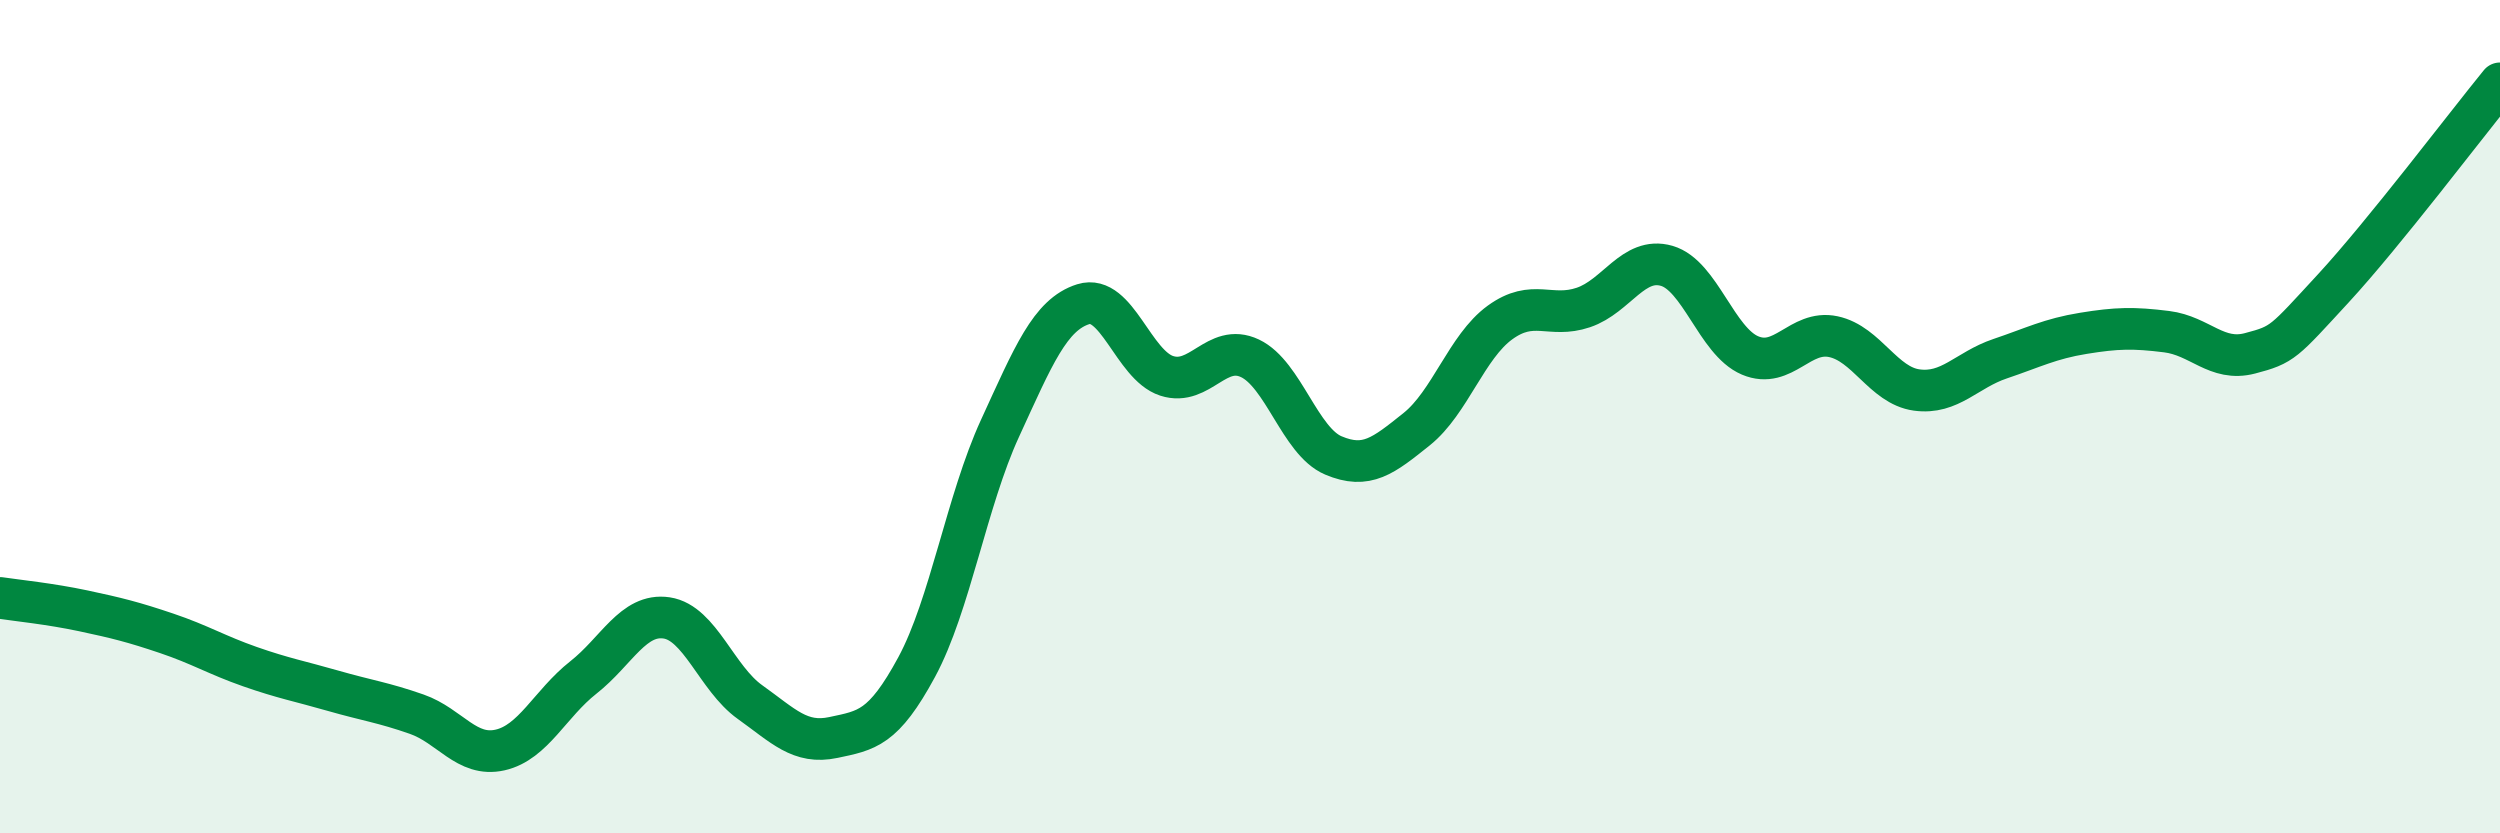
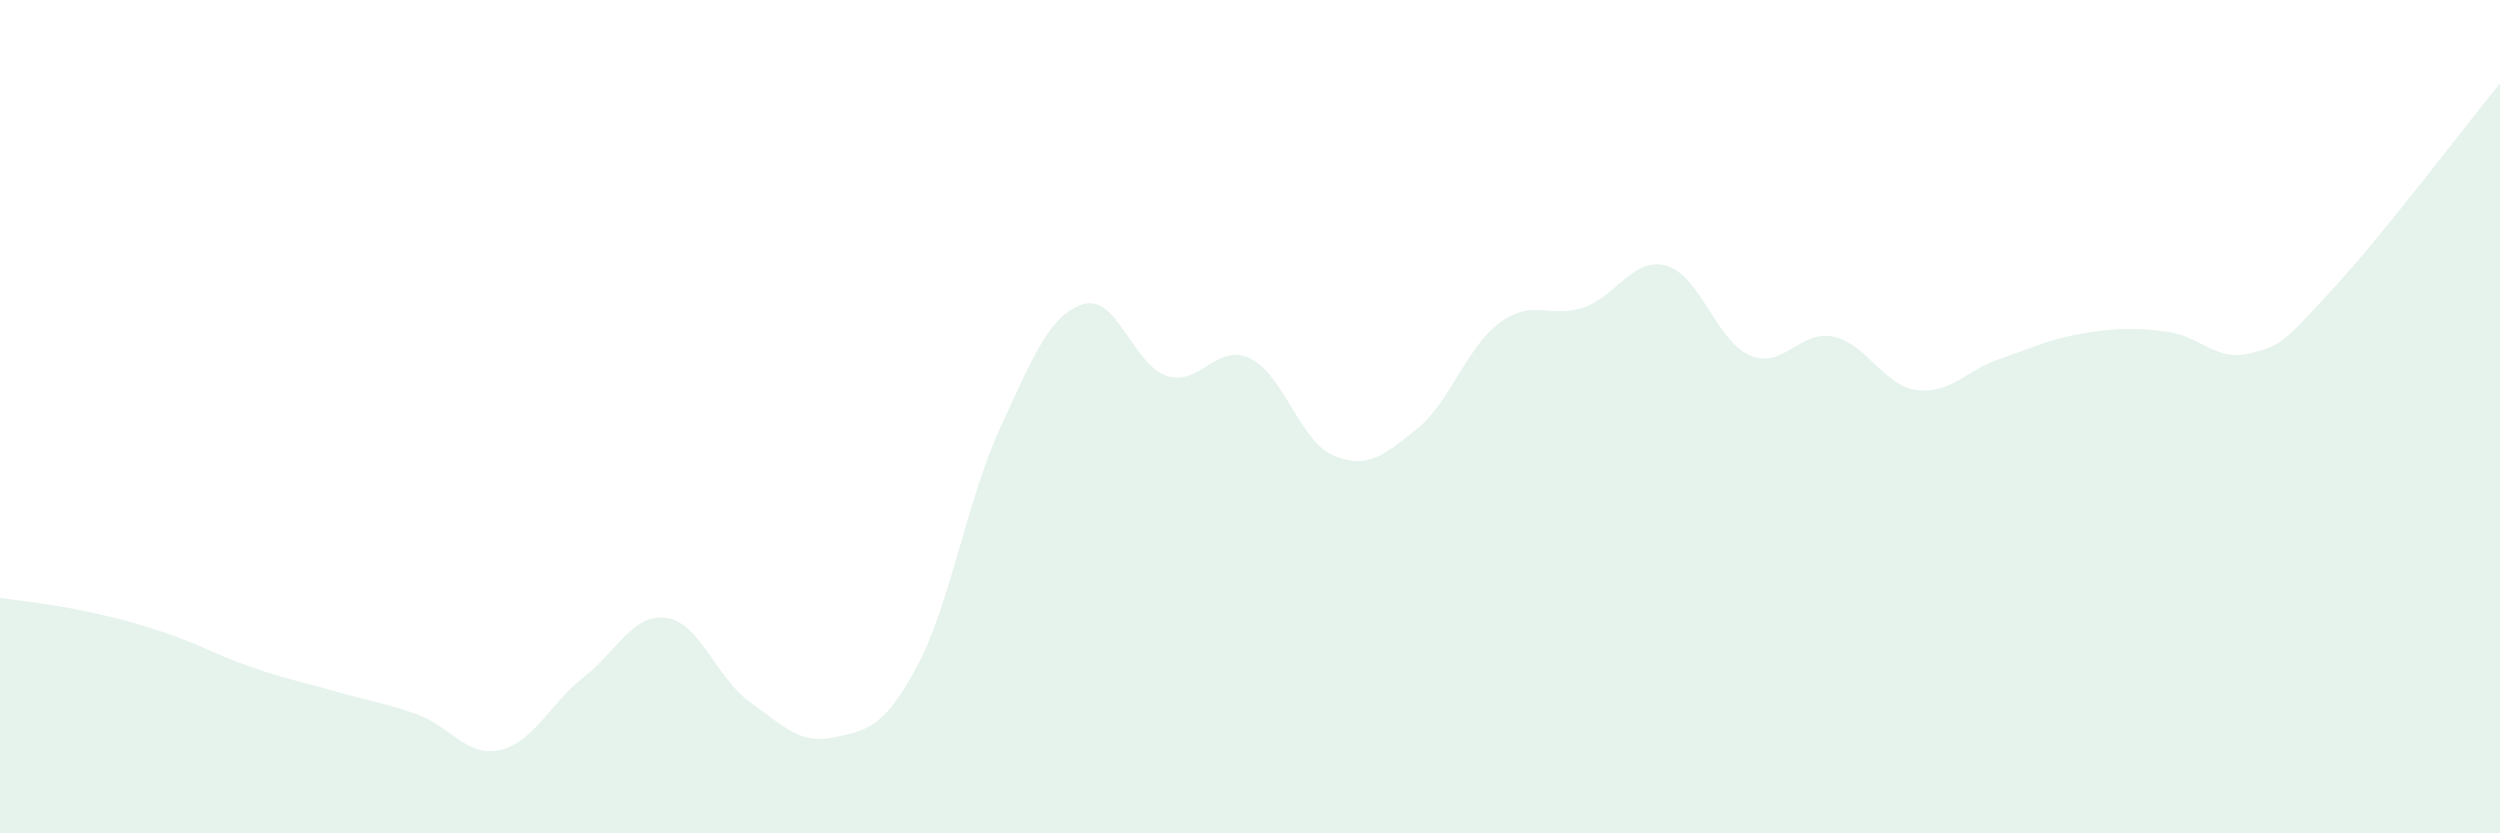
<svg xmlns="http://www.w3.org/2000/svg" width="60" height="20" viewBox="0 0 60 20">
  <path d="M 0,14.35 C 0.4,14.41 1.2,14.49 2,14.66 C 2.8,14.83 3.2,14.93 4,15.2 C 4.8,15.47 5.2,15.72 6,16 C 6.8,16.28 7.2,16.35 8,16.58 C 8.8,16.81 9.2,16.86 10,17.14 C 10.8,17.42 11.2,18.18 12,18 C 12.8,17.82 13.2,16.89 14,16.26 C 14.8,15.63 15.2,14.71 16,14.83 C 16.8,14.95 17.2,16.28 18,16.85 C 18.8,17.42 19.2,17.87 20,17.7 C 20.8,17.53 21.2,17.49 22,16.01 C 22.8,14.53 23.2,12.02 24,10.28 C 24.8,8.54 25.2,7.55 26,7.3 C 26.8,7.05 27.2,8.76 28,9.02 C 28.8,9.28 29.2,8.22 30,8.6 C 30.8,8.98 31.2,10.59 32,10.93 C 32.8,11.27 33.2,10.94 34,10.3 C 34.8,9.66 35.2,8.32 36,7.74 C 36.8,7.16 37.2,7.65 38,7.38 C 38.8,7.11 39.2,6.15 40,6.38 C 40.8,6.61 41.2,8.19 42,8.53 C 42.8,8.87 43.2,7.91 44,8.08 C 44.8,8.25 45.2,9.25 46,9.36 C 46.8,9.47 47.2,8.88 48,8.61 C 48.8,8.34 49.2,8.13 50,8 C 50.8,7.87 51.2,7.86 52,7.96 C 52.8,8.06 53.2,8.69 54,8.48 C 54.8,8.27 54.8,8.22 56,6.92 C 57.2,5.62 59.2,2.98 60,2L60 20L0 20Z" fill="#008740" opacity="0.1" stroke-linecap="round" stroke-linejoin="round" />
-   <path d="M 0,14.35 C 0.4,14.41 1.2,14.49 2,14.66 C 2.8,14.83 3.2,14.93 4,15.2 C 4.8,15.47 5.2,15.72 6,16 C 6.8,16.28 7.2,16.35 8,16.58 C 8.8,16.81 9.2,16.86 10,17.14 C 10.8,17.42 11.2,18.18 12,18 C 12.8,17.82 13.2,16.89 14,16.26 C 14.8,15.63 15.2,14.71 16,14.83 C 16.8,14.95 17.2,16.28 18,16.85 C 18.8,17.42 19.2,17.87 20,17.7 C 20.8,17.53 21.2,17.49 22,16.01 C 22.8,14.53 23.2,12.02 24,10.28 C 24.8,8.54 25.2,7.55 26,7.3 C 26.8,7.05 27.2,8.76 28,9.02 C 28.8,9.28 29.2,8.22 30,8.6 C 30.8,8.98 31.2,10.59 32,10.93 C 32.8,11.27 33.2,10.94 34,10.3 C 34.8,9.66 35.2,8.32 36,7.74 C 36.8,7.16 37.2,7.65 38,7.38 C 38.8,7.11 39.2,6.15 40,6.38 C 40.8,6.61 41.2,8.19 42,8.53 C 42.8,8.87 43.2,7.91 44,8.08 C 44.8,8.25 45.2,9.25 46,9.36 C 46.8,9.47 47.2,8.88 48,8.61 C 48.8,8.34 49.2,8.13 50,8 C 50.8,7.87 51.2,7.86 52,7.96 C 52.8,8.06 53.2,8.69 54,8.48 C 54.8,8.27 54.8,8.22 56,6.92 C 57.2,5.62 59.2,2.98 60,2" stroke="#008740" stroke-width="1" fill="none" stroke-linecap="round" stroke-linejoin="round" />
</svg>